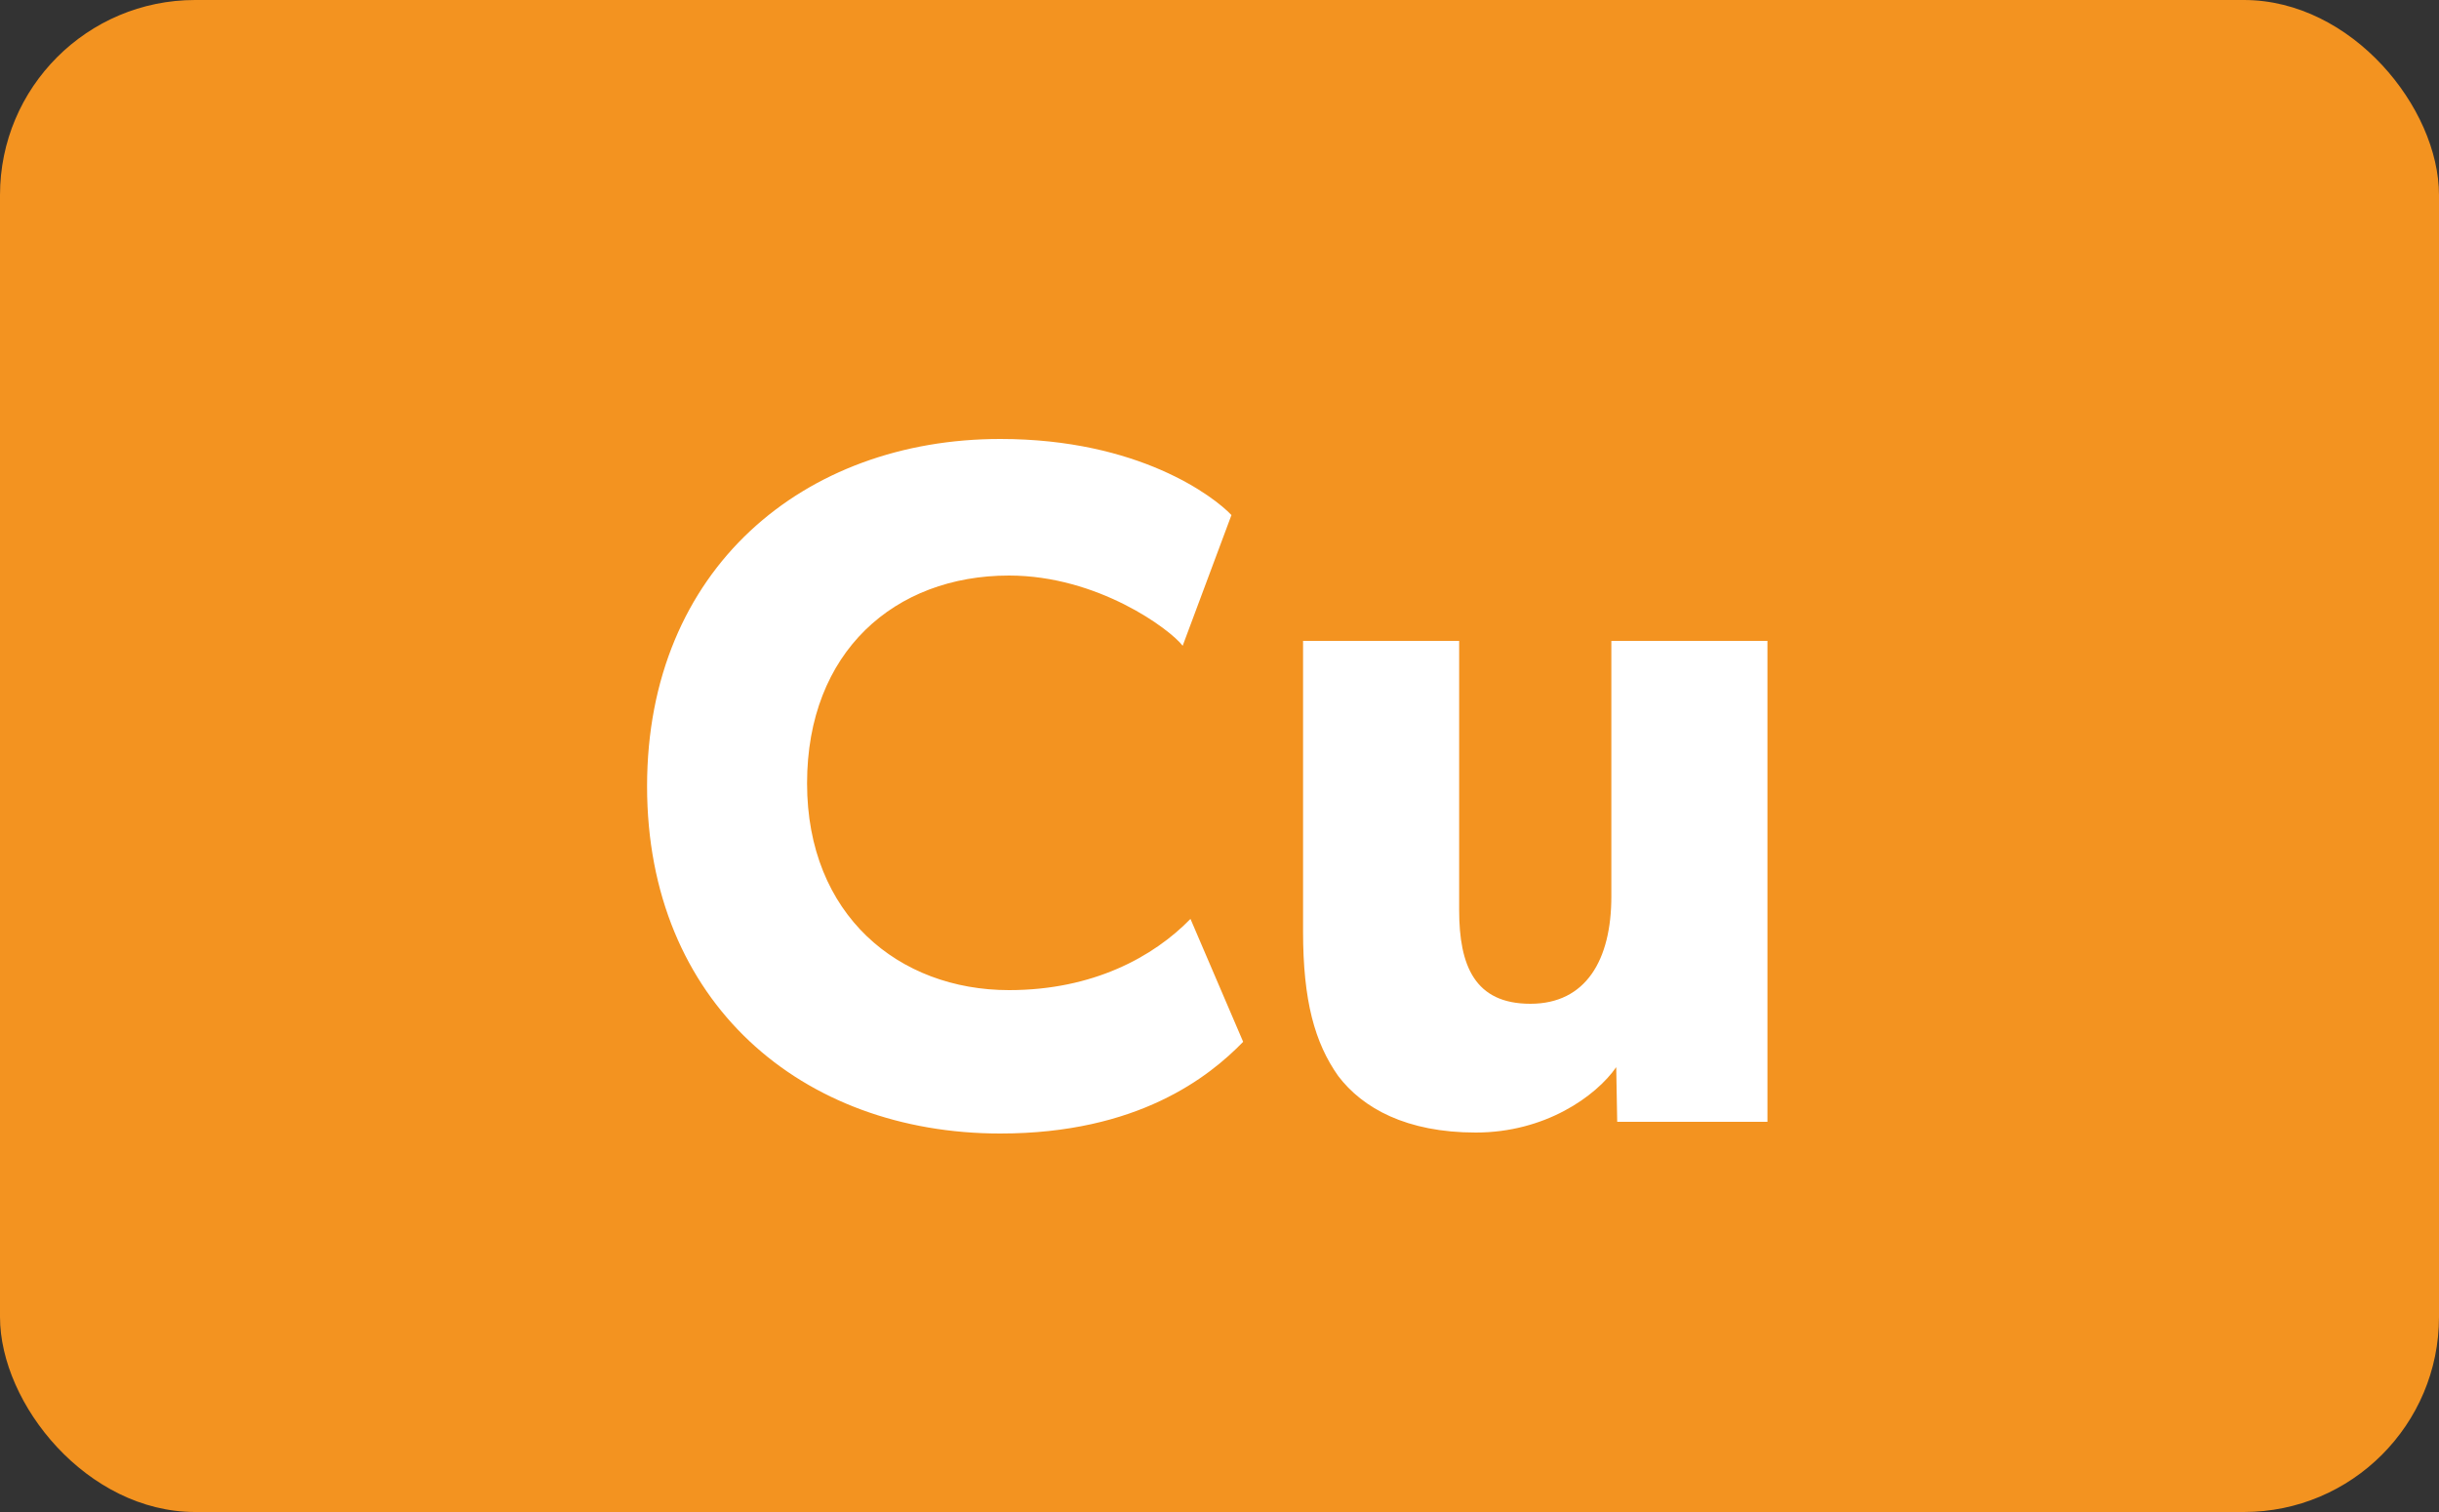
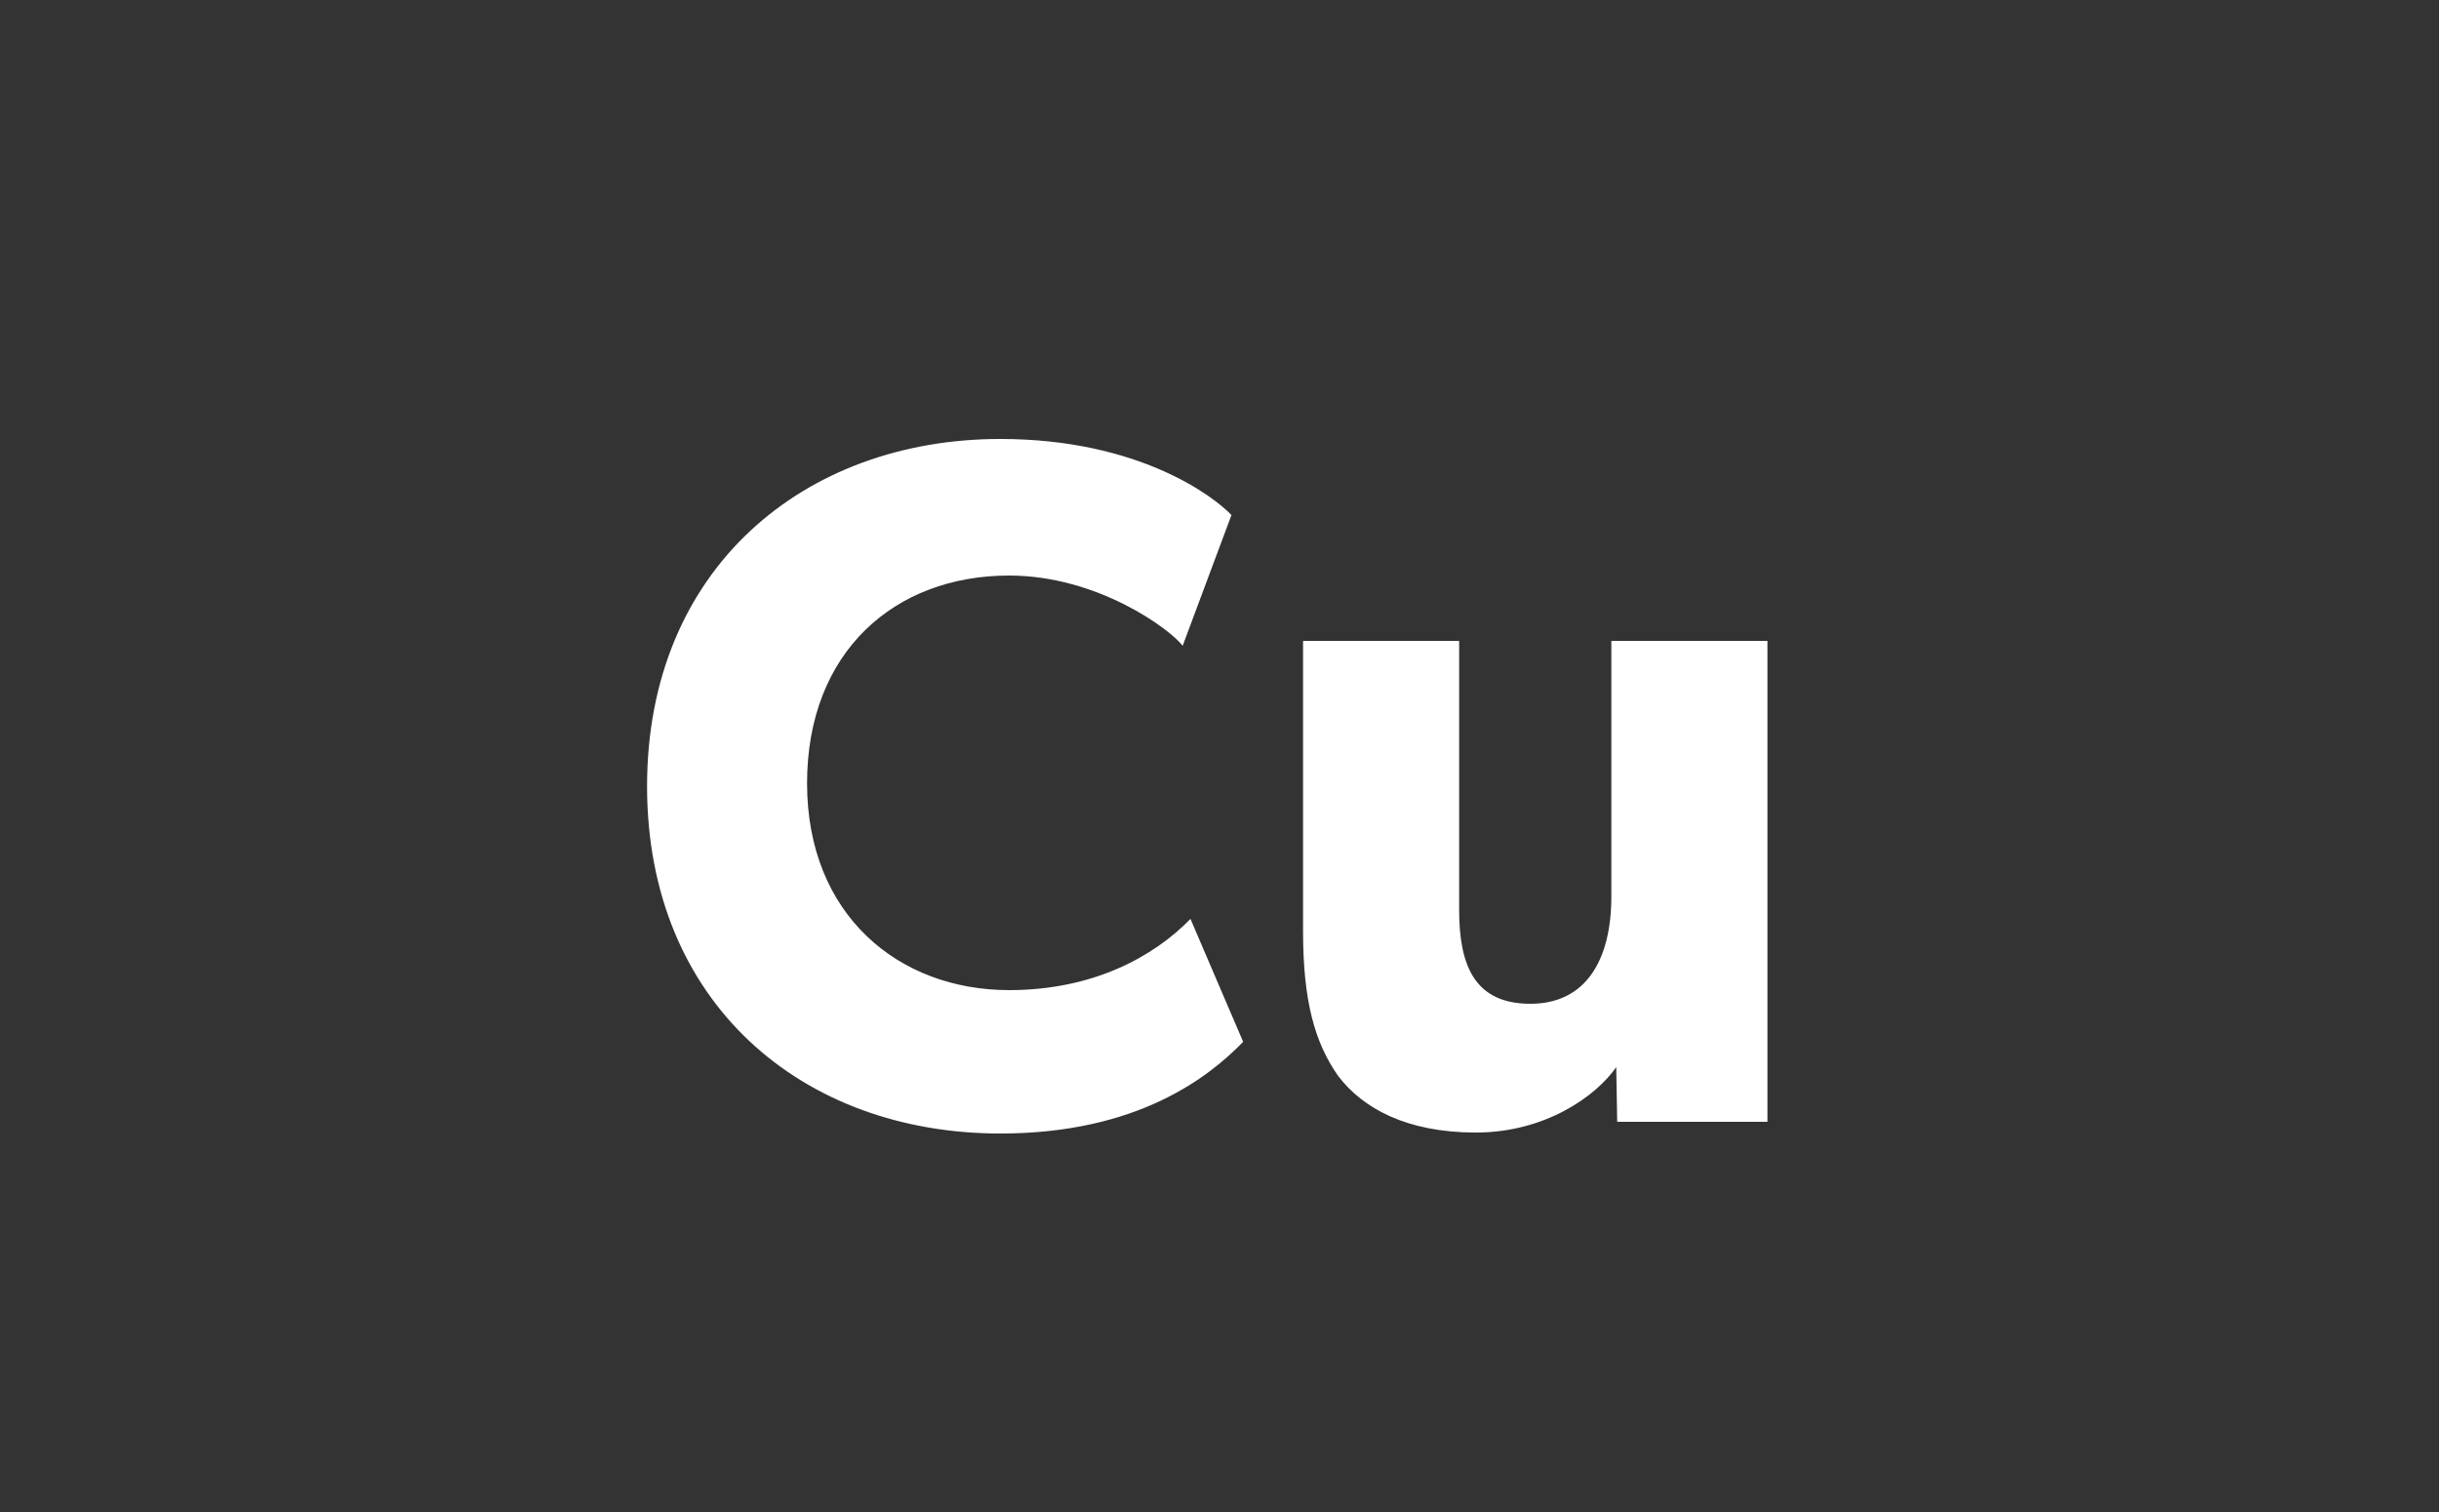
<svg xmlns="http://www.w3.org/2000/svg" width="50" height="31" viewBox="0 0 50 31" fill="none">
  <rect x="0" y="0" width="50" height="31" fill="#333333" stroke="none" />
-   <rect width="50" height="31" rx="4" fill="#F39320" />
  <path d="M25.485 21.36C24.785 22.08 23.325 23.24 20.505 23.24C16.445 23.24 13.265 20.56 13.265 16.12C13.265 11.66 16.485 9 20.505 9C23.345 9 24.885 10.18 25.245 10.56L24.245 13.24C23.985 12.9 22.505 11.8 20.685 11.8C18.345 11.8 16.545 13.36 16.545 16.06C16.545 18.76 18.425 20.3 20.685 20.3C22.405 20.3 23.645 19.62 24.405 18.84L25.485 21.36ZM36.233 23H33.153L33.133 21.88C32.713 22.48 31.673 23.22 30.253 23.22C28.833 23.22 27.933 22.72 27.433 22.06C26.953 21.38 26.713 20.52 26.713 19.1V13.14H29.913V18.66C29.913 19.8 30.233 20.58 31.373 20.58C32.513 20.58 33.033 19.68 33.033 18.38V13.14H36.233V23Z" fill="white" />
</svg>